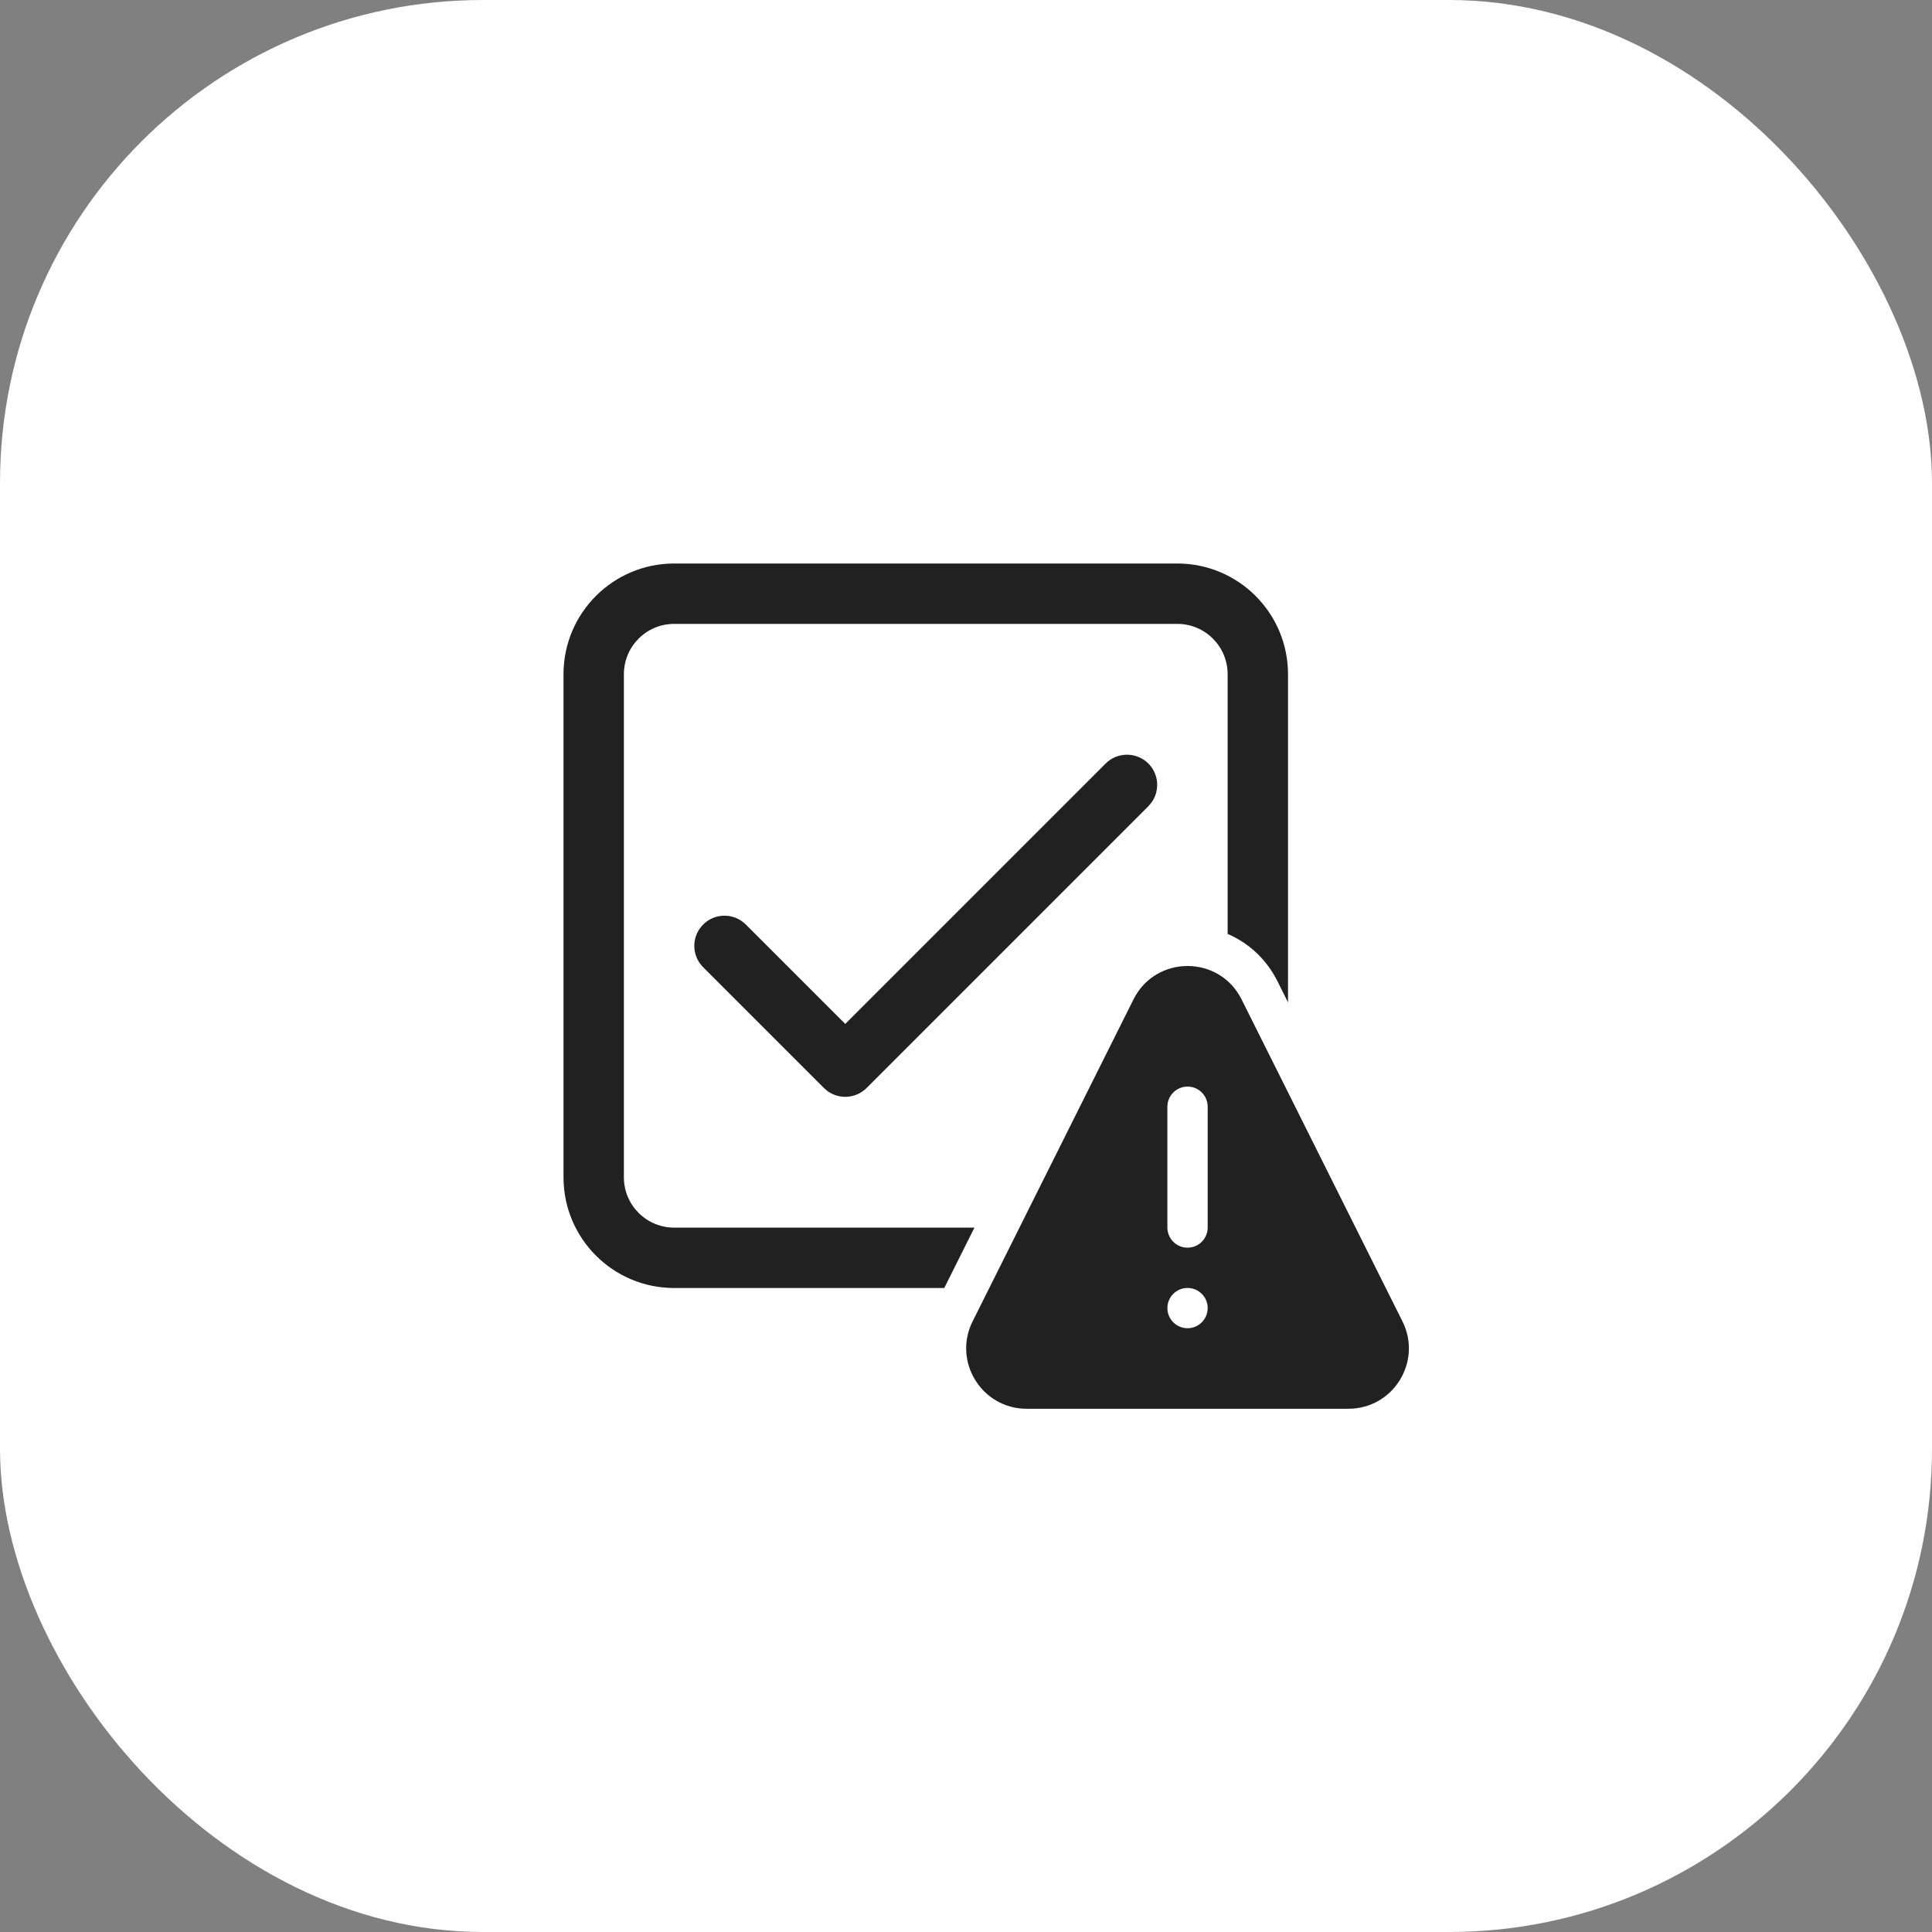
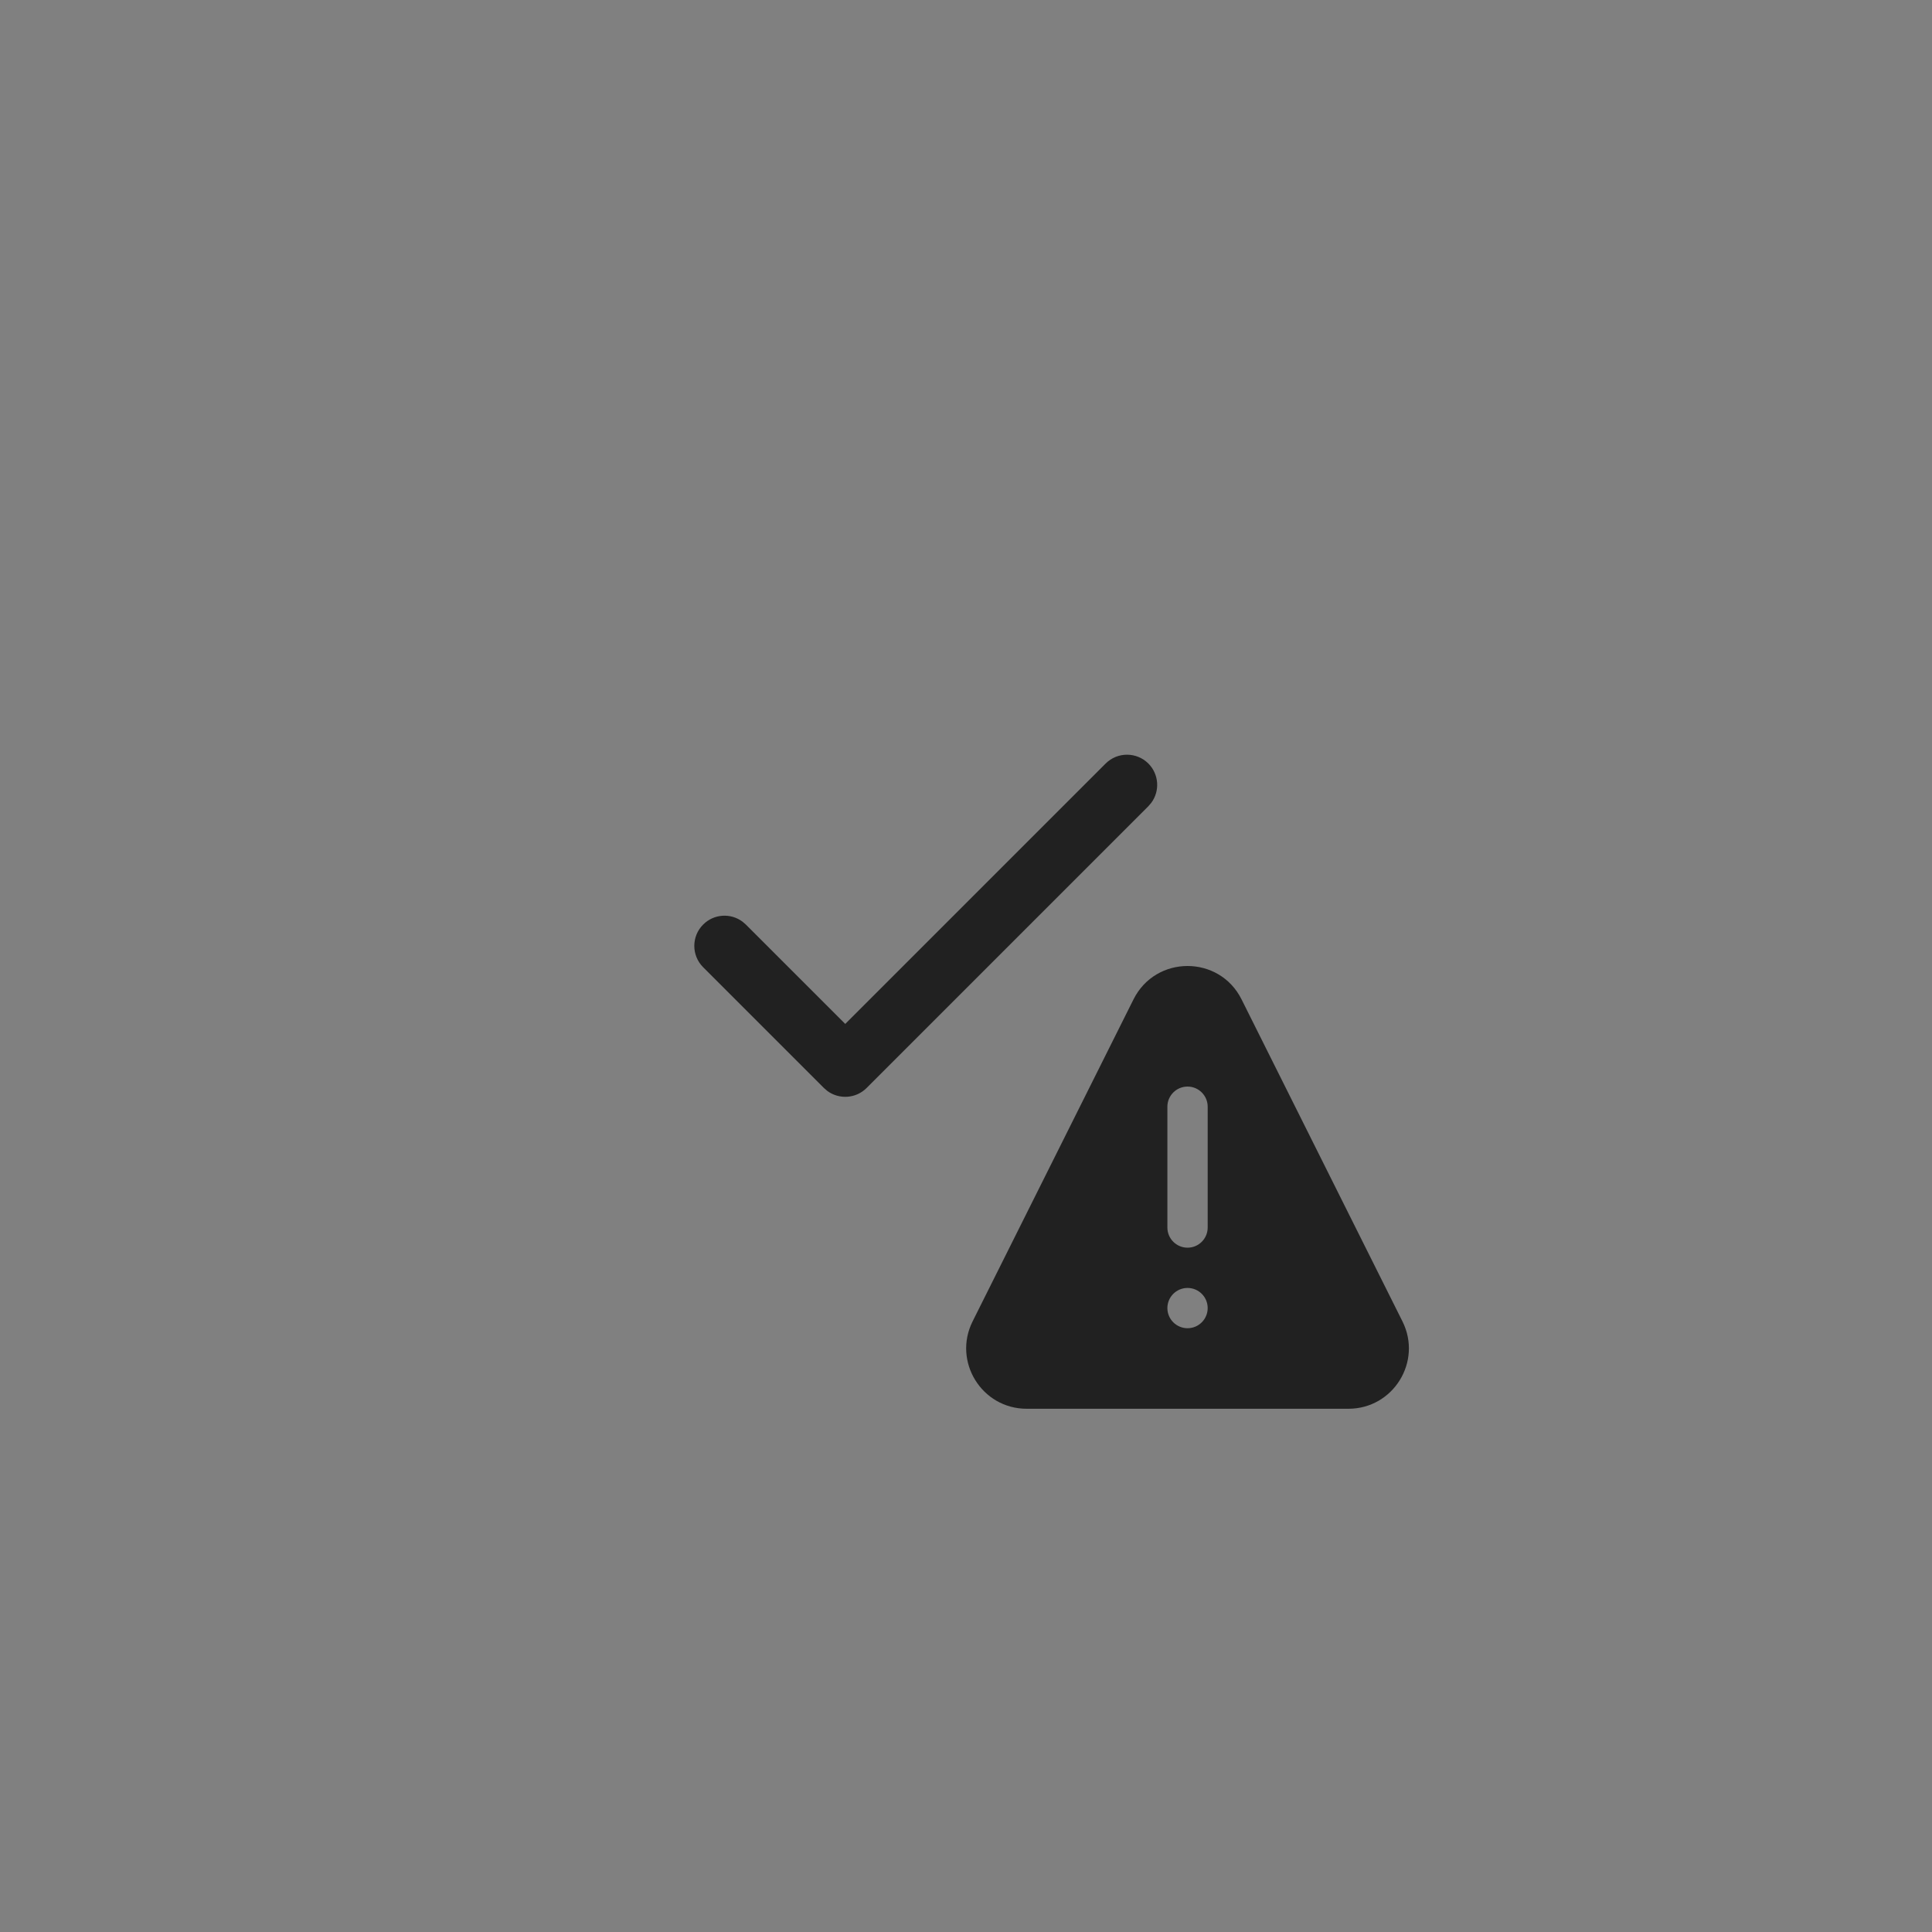
<svg xmlns="http://www.w3.org/2000/svg" width="64" height="64" viewBox="0 0 64 64" fill="none">
  <rect x="0" y="0" width="64" height="64" fill="#808080" stroke="none" />
-   <rect width="64" height="64" rx="16" fill="white" />
-   <path d="M39 18.667C41.025 18.667 42.667 20.309 42.667 22.334V33.204L42.321 32.511C41.942 31.753 41.346 31.228 40.667 30.938V22.334C40.667 21.413 39.921 20.667 39 20.667H22.333C21.413 20.667 20.667 21.413 20.667 22.334V39C20.667 39.921 21.413 40.667 22.333 40.667H32.279L31.28 42.667H22.333C20.308 42.667 18.667 41.025 18.667 39V22.334C18.667 20.309 20.308 18.667 22.333 18.667H39Z" fill="#212121" />
  <path d="M28 33.919L36.626 25.293C37.017 24.903 37.65 24.903 38.041 25.293C38.395 25.648 38.428 26.204 38.137 26.595L38.041 26.707L28.707 36.041C28.352 36.396 27.797 36.428 27.405 36.138L27.293 36.041L23.293 32.041C22.902 31.65 22.902 31.017 23.293 30.627C23.648 30.271 24.203 30.239 24.595 30.53L24.707 30.627L28 33.919Z" fill="#212121" />
  <path d="M37.548 33.107L32.219 43.772C31.554 45.102 32.522 46.667 34.009 46.667H44.668C46.156 46.667 47.123 45.102 46.458 43.772L41.129 33.107C40.392 31.631 38.286 31.631 37.548 33.107ZM40.006 36.661V40.663C40.006 41.032 39.707 41.331 39.339 41.331C38.97 41.331 38.671 41.032 38.671 40.663V36.661C38.671 36.293 38.97 35.994 39.339 35.994C39.707 35.994 40.006 36.293 40.006 36.661ZM39.339 43.999C38.97 43.999 38.671 43.7 38.671 43.332C38.671 42.963 38.97 42.665 39.339 42.665C39.707 42.665 40.006 42.963 40.006 43.332C40.006 43.7 39.707 43.999 39.339 43.999Z" fill="#212121" />
</svg>